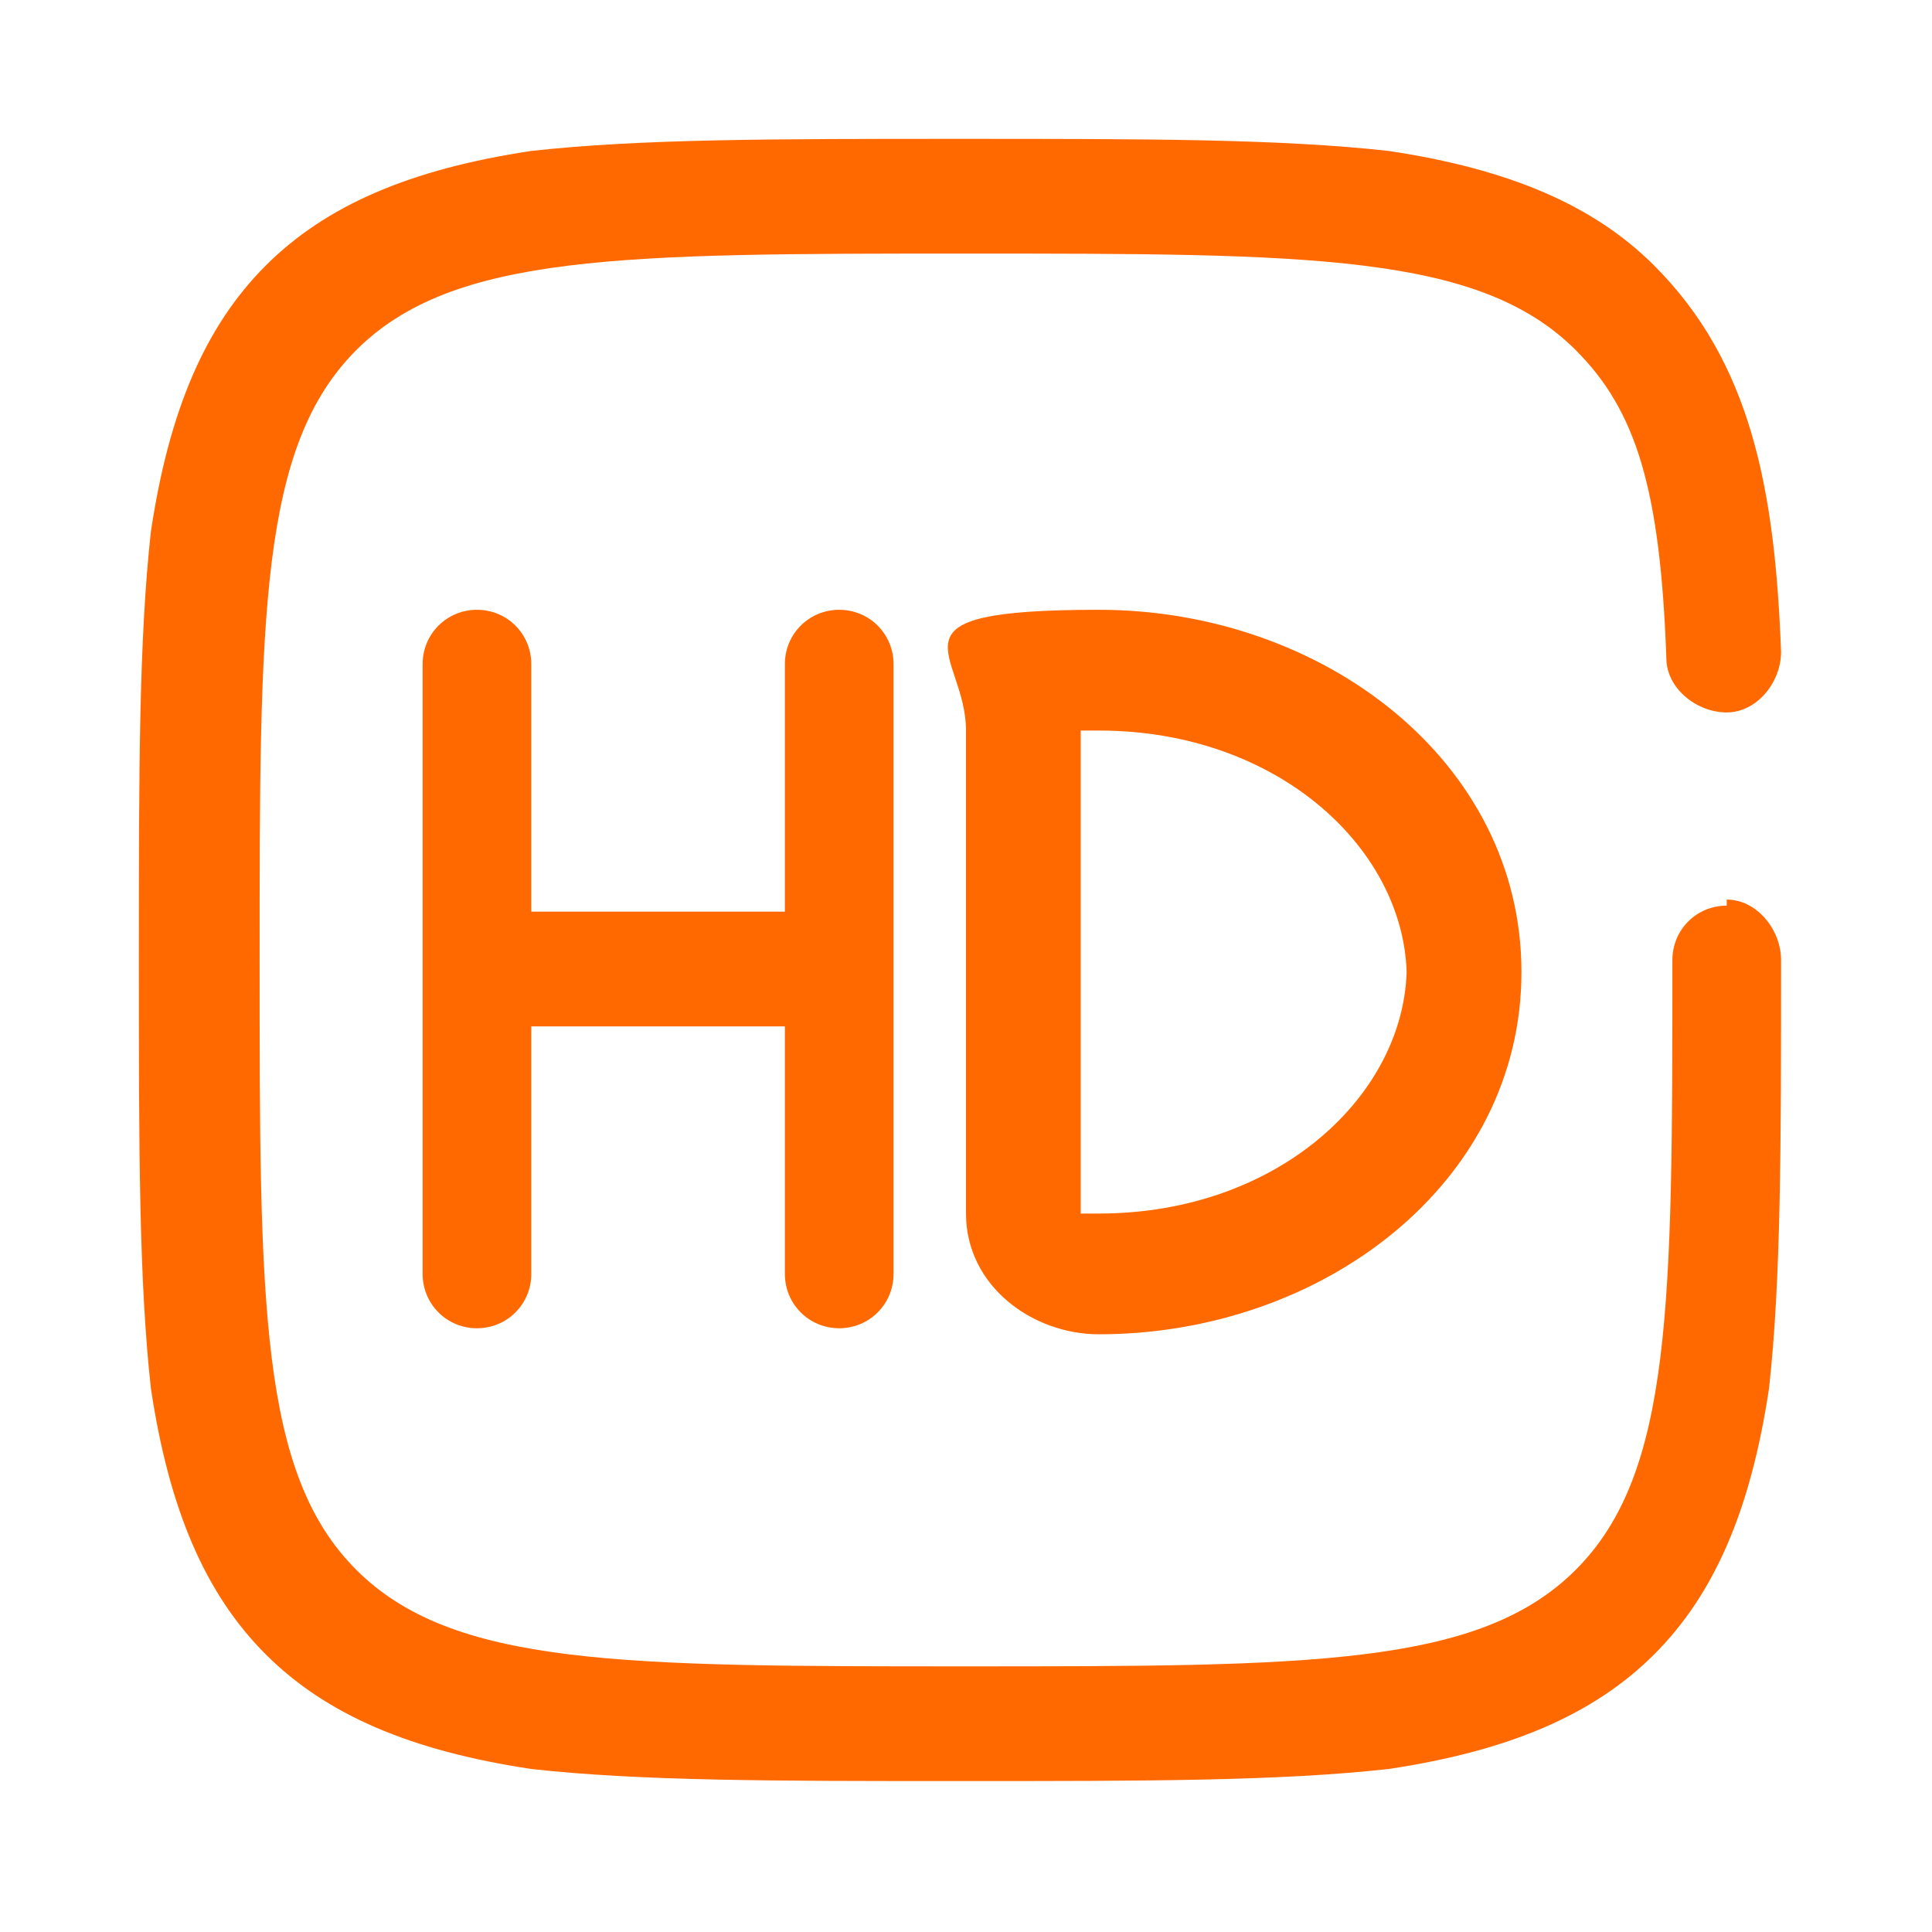
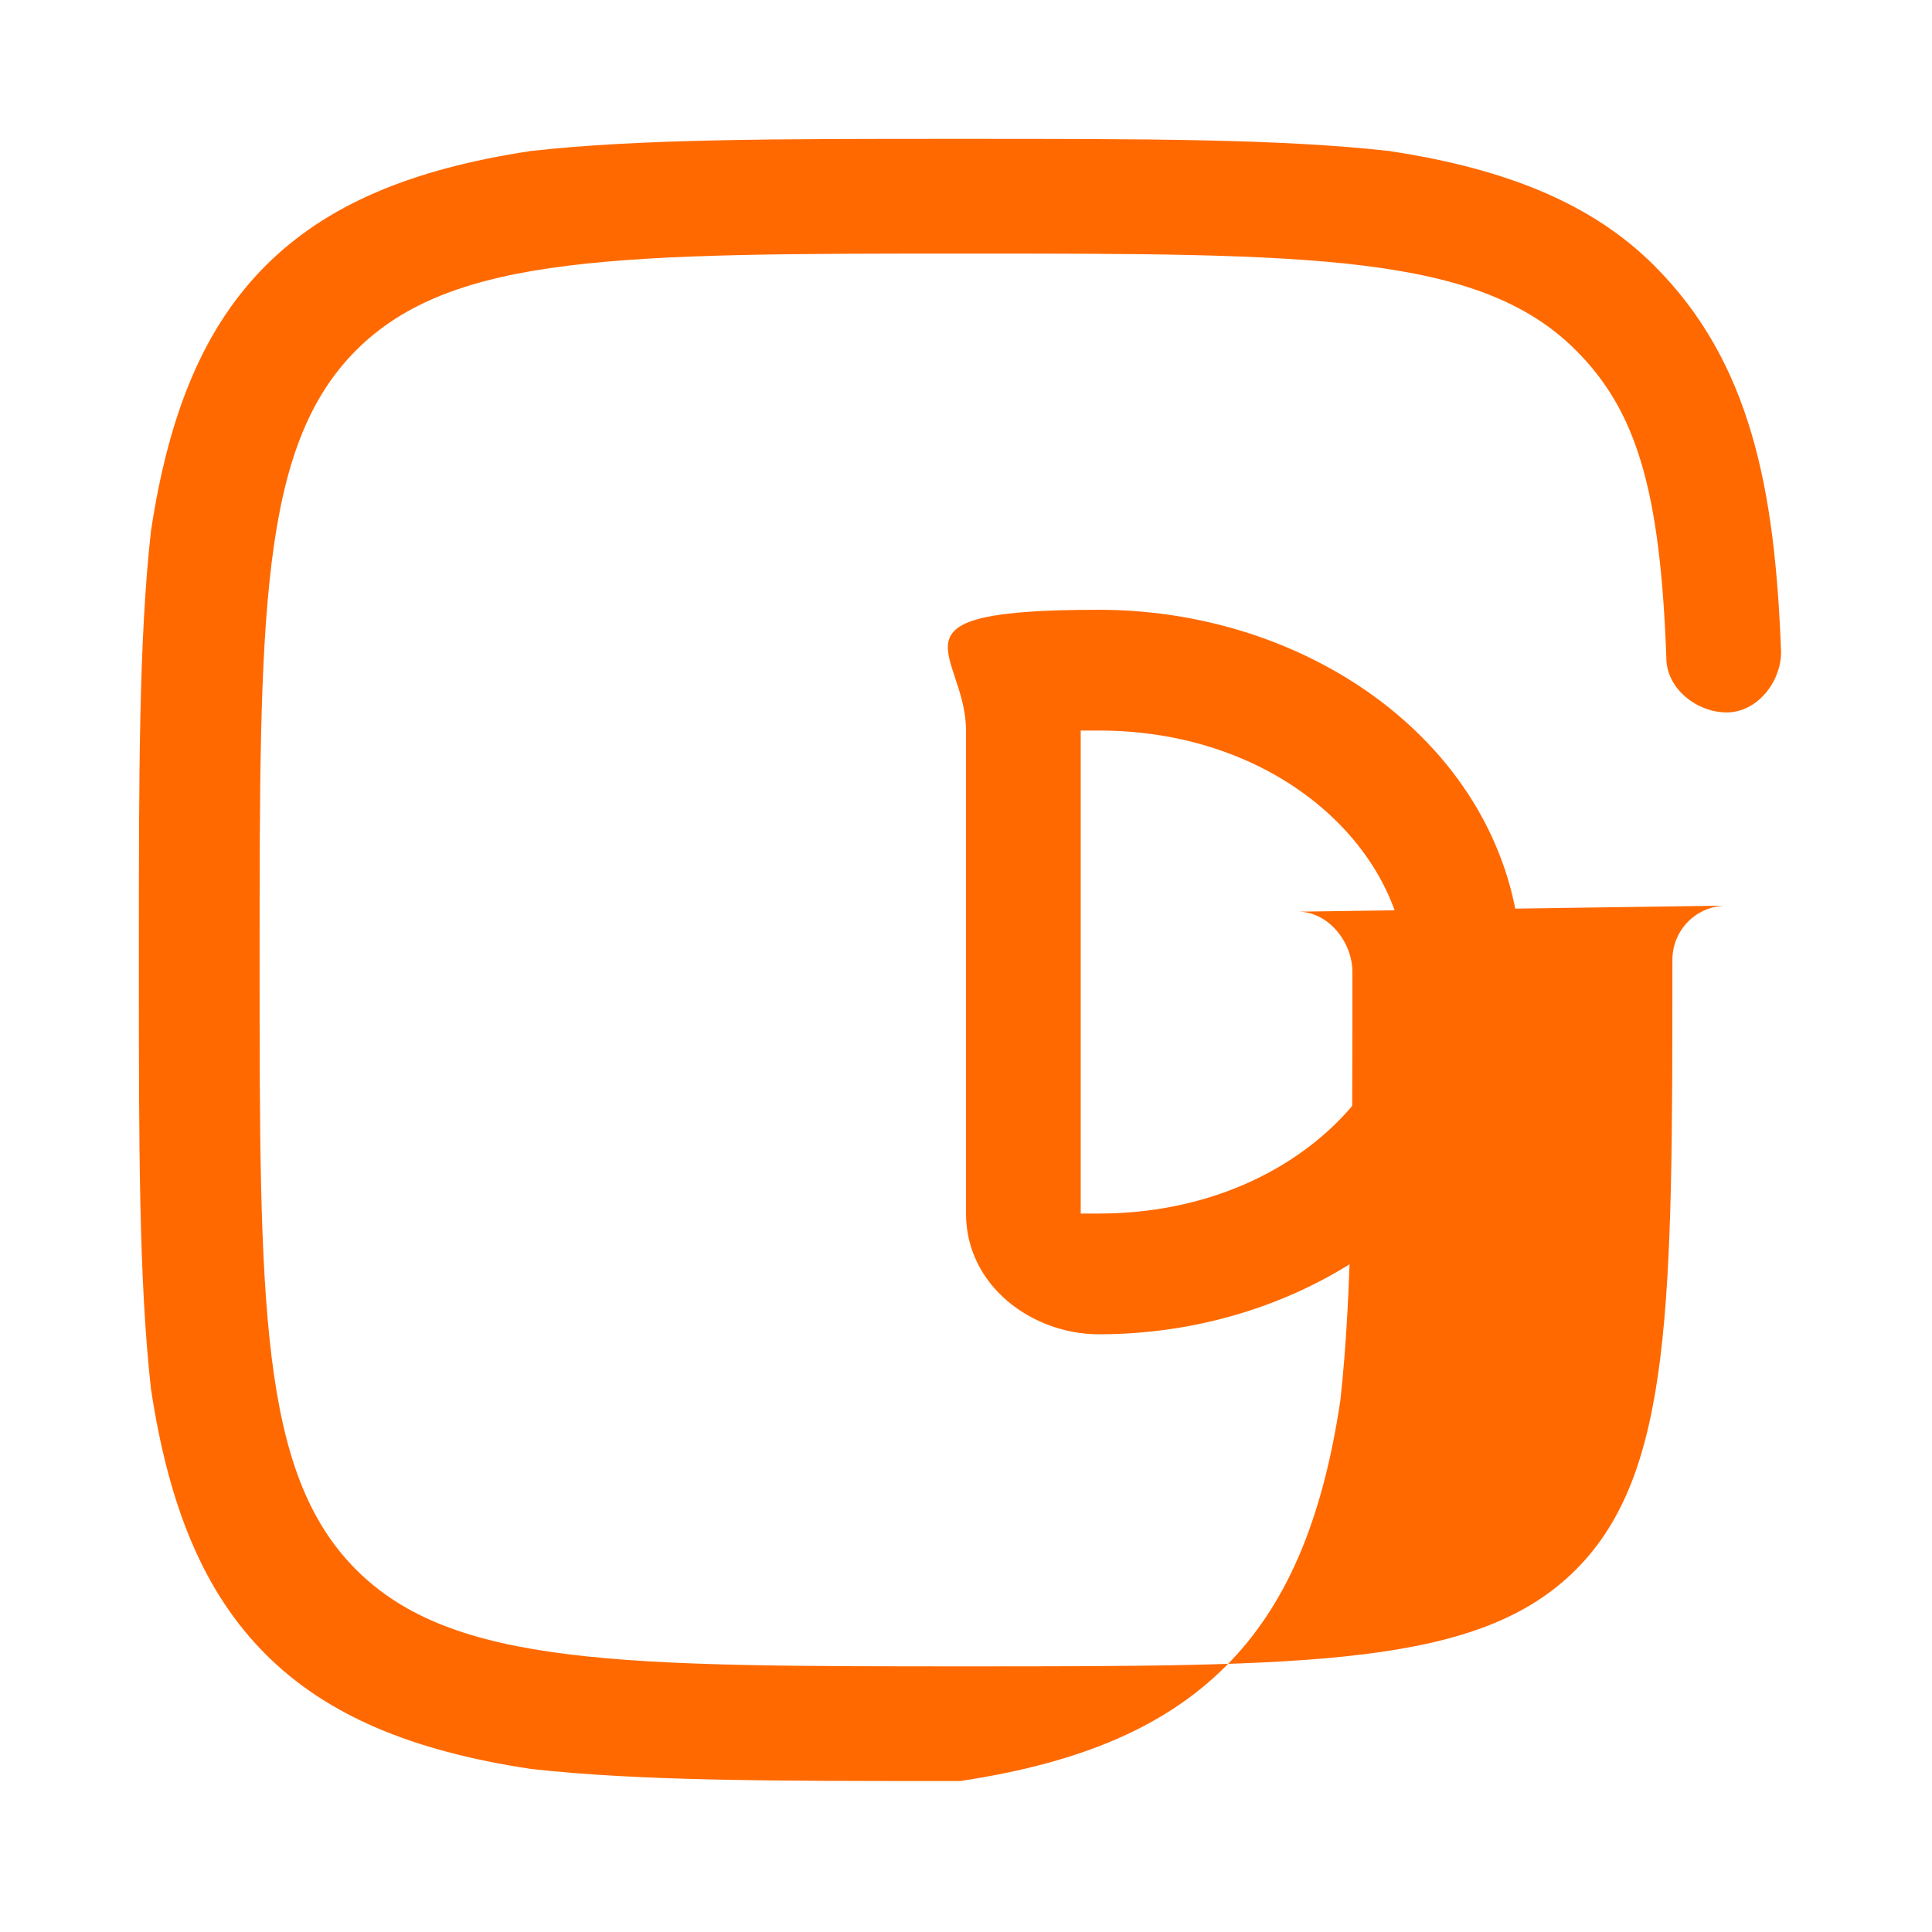
<svg xmlns="http://www.w3.org/2000/svg" id="layer_1" version="1.1" viewBox="0 0 32 32">
  <defs>
    <style>
      .st0 {
        fill: #ff6900;
      }
    </style>
  </defs>
-   <path class="st0" d="M13.9,22c.5,0,.9-.4.9-.9v-10.1c0-.5-.4-.9-.9-.9s-.9.4-.9.9v4.1h-4.2v-4.1c0-.5-.4-.9-.9-.9s-.9.4-.9.9v10.1c0,.5.4.9.9.9s.9-.4.9-.9v-4.1h4.2v4.1c0,.5.4.9.9.9Z" />
  <path class="st0" d="M16,12v8.1c0,1.2,1.1,2,2.2,2,3.7,0,7-2.5,7-6s-3.3-6-7-6-2.2.7-2.2,2ZM23.3,16c0,2.1-2.1,4.1-5.1,4.1s-.2,0-.3,0c0,0,0,0,0,0v-8s0,0,0,0c0,0,.1,0,.3,0,3,0,5.1,2,5.1,4.1Z" />
-   <path class="st0" d="M28.6,15c-.5,0-.9.4-.9.9,0,5.7,0,8.5-1.6,10.1s-4.4,1.6-10.1,1.6-8.5,0-10.1-1.6-1.6-4.4-1.6-10.1,0-8.5,1.6-10.1,4.4-1.6,10.1-1.6,8.5,0,10.1,1.6c1,1,1.4,2.3,1.5,5.1,0,.5.5.9,1,.9s.9-.5.9-1c-.1-2.7-.5-4.8-2.1-6.4-1-1-2.4-1.6-4.4-1.9-1.8-.2-4-.2-7.1-.2s-5.3,0-7.1.2c-2,.3-3.4.9-4.4,1.9s-1.6,2.4-1.9,4.4c-.2,1.8-.2,4-.2,7.1s0,5.3.2,7.1c.3,2,.9,3.4,1.9,4.4,1,1,2.4,1.6,4.4,1.9,1.8.2,4,.2,7.1.2s5.3,0,7.1-.2c2-.3,3.4-.9,4.4-1.9,1-1,1.6-2.4,1.9-4.4.2-1.8.2-4,.2-7.1,0-.5-.4-1-.9-1h0Z" />
+   <path class="st0" d="M28.6,15c-.5,0-.9.4-.9.9,0,5.7,0,8.5-1.6,10.1s-4.4,1.6-10.1,1.6-8.5,0-10.1-1.6-1.6-4.4-1.6-10.1,0-8.5,1.6-10.1,4.4-1.6,10.1-1.6,8.5,0,10.1,1.6c1,1,1.4,2.3,1.5,5.1,0,.5.5.9,1,.9s.9-.5.9-1c-.1-2.7-.5-4.8-2.1-6.4-1-1-2.4-1.6-4.4-1.9-1.8-.2-4-.2-7.1-.2s-5.3,0-7.1.2c-2,.3-3.4.9-4.4,1.9s-1.6,2.4-1.9,4.4c-.2,1.8-.2,4-.2,7.1s0,5.3.2,7.1c.3,2,.9,3.4,1.9,4.4,1,1,2.4,1.6,4.4,1.9,1.8.2,4,.2,7.1.2c2-.3,3.4-.9,4.4-1.9,1-1,1.6-2.4,1.9-4.4.2-1.8.2-4,.2-7.1,0-.5-.4-1-.9-1h0Z" />
</svg>